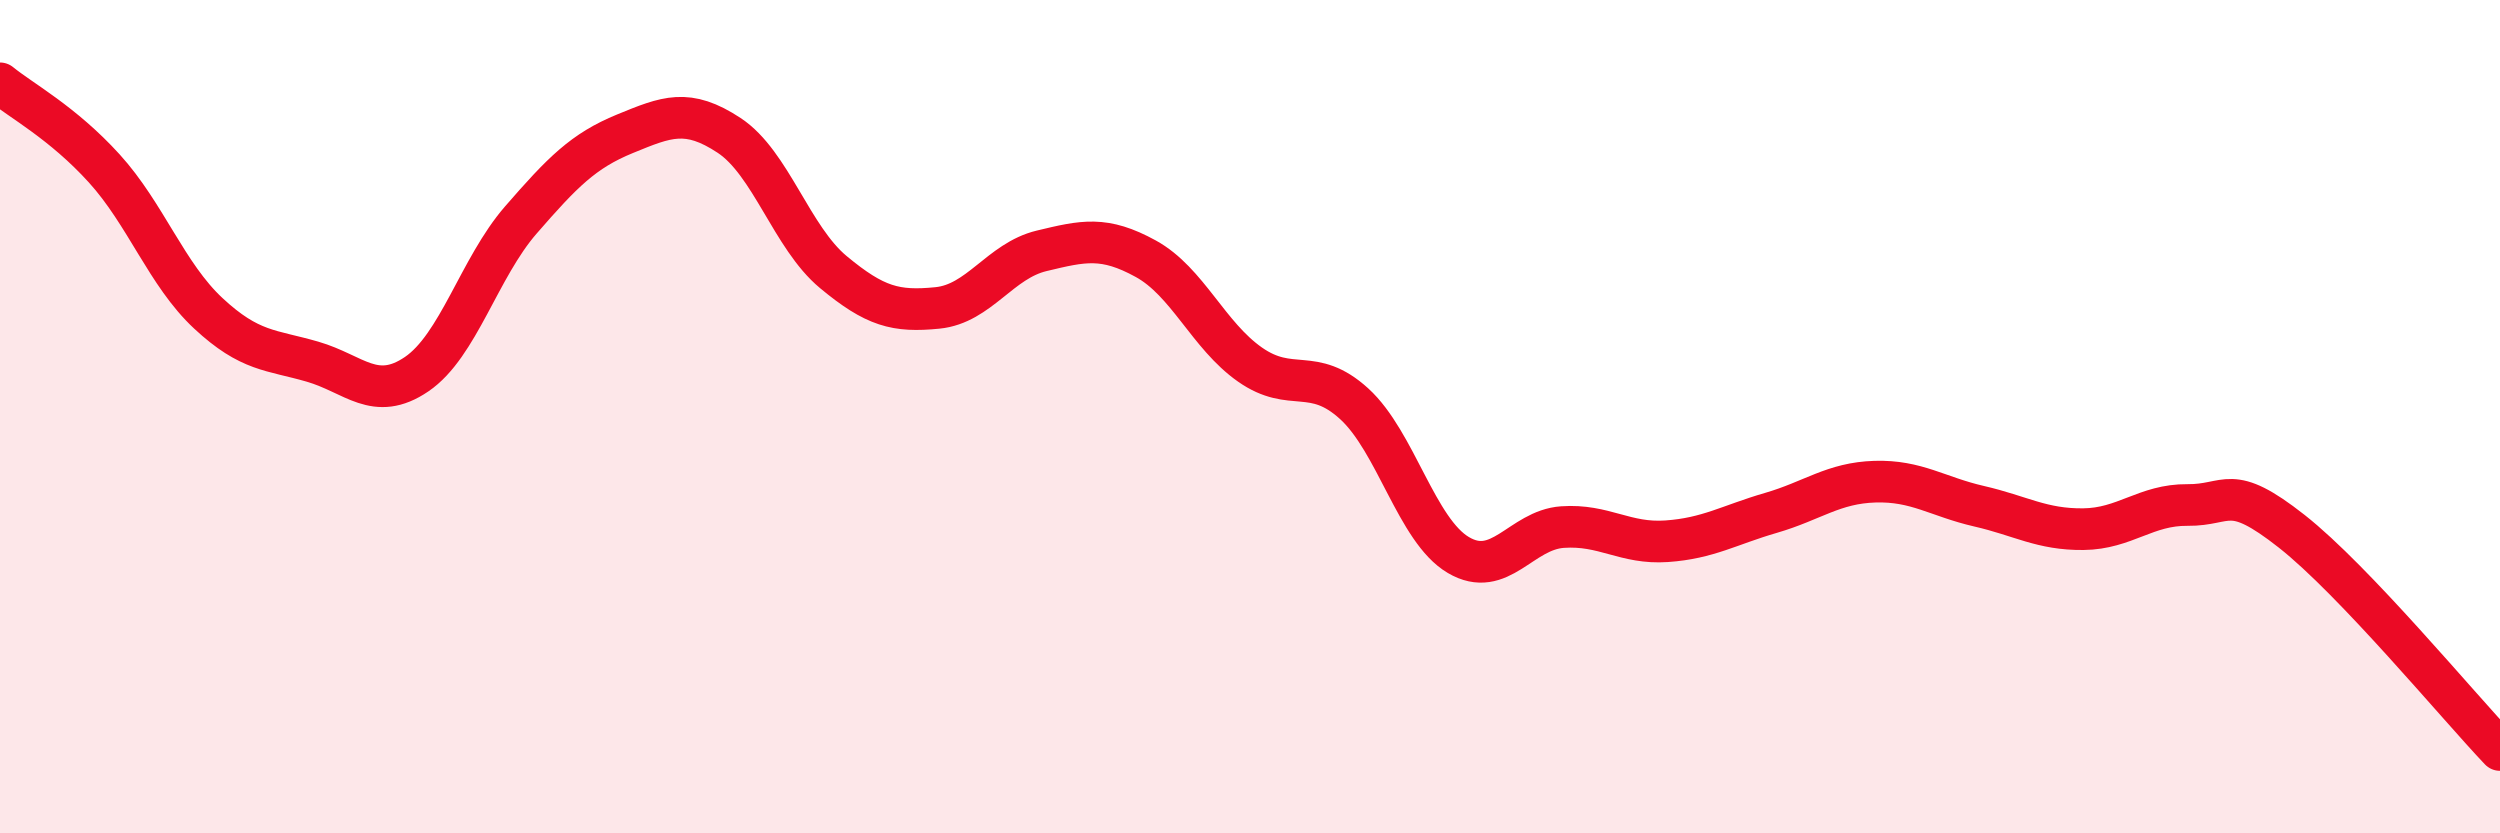
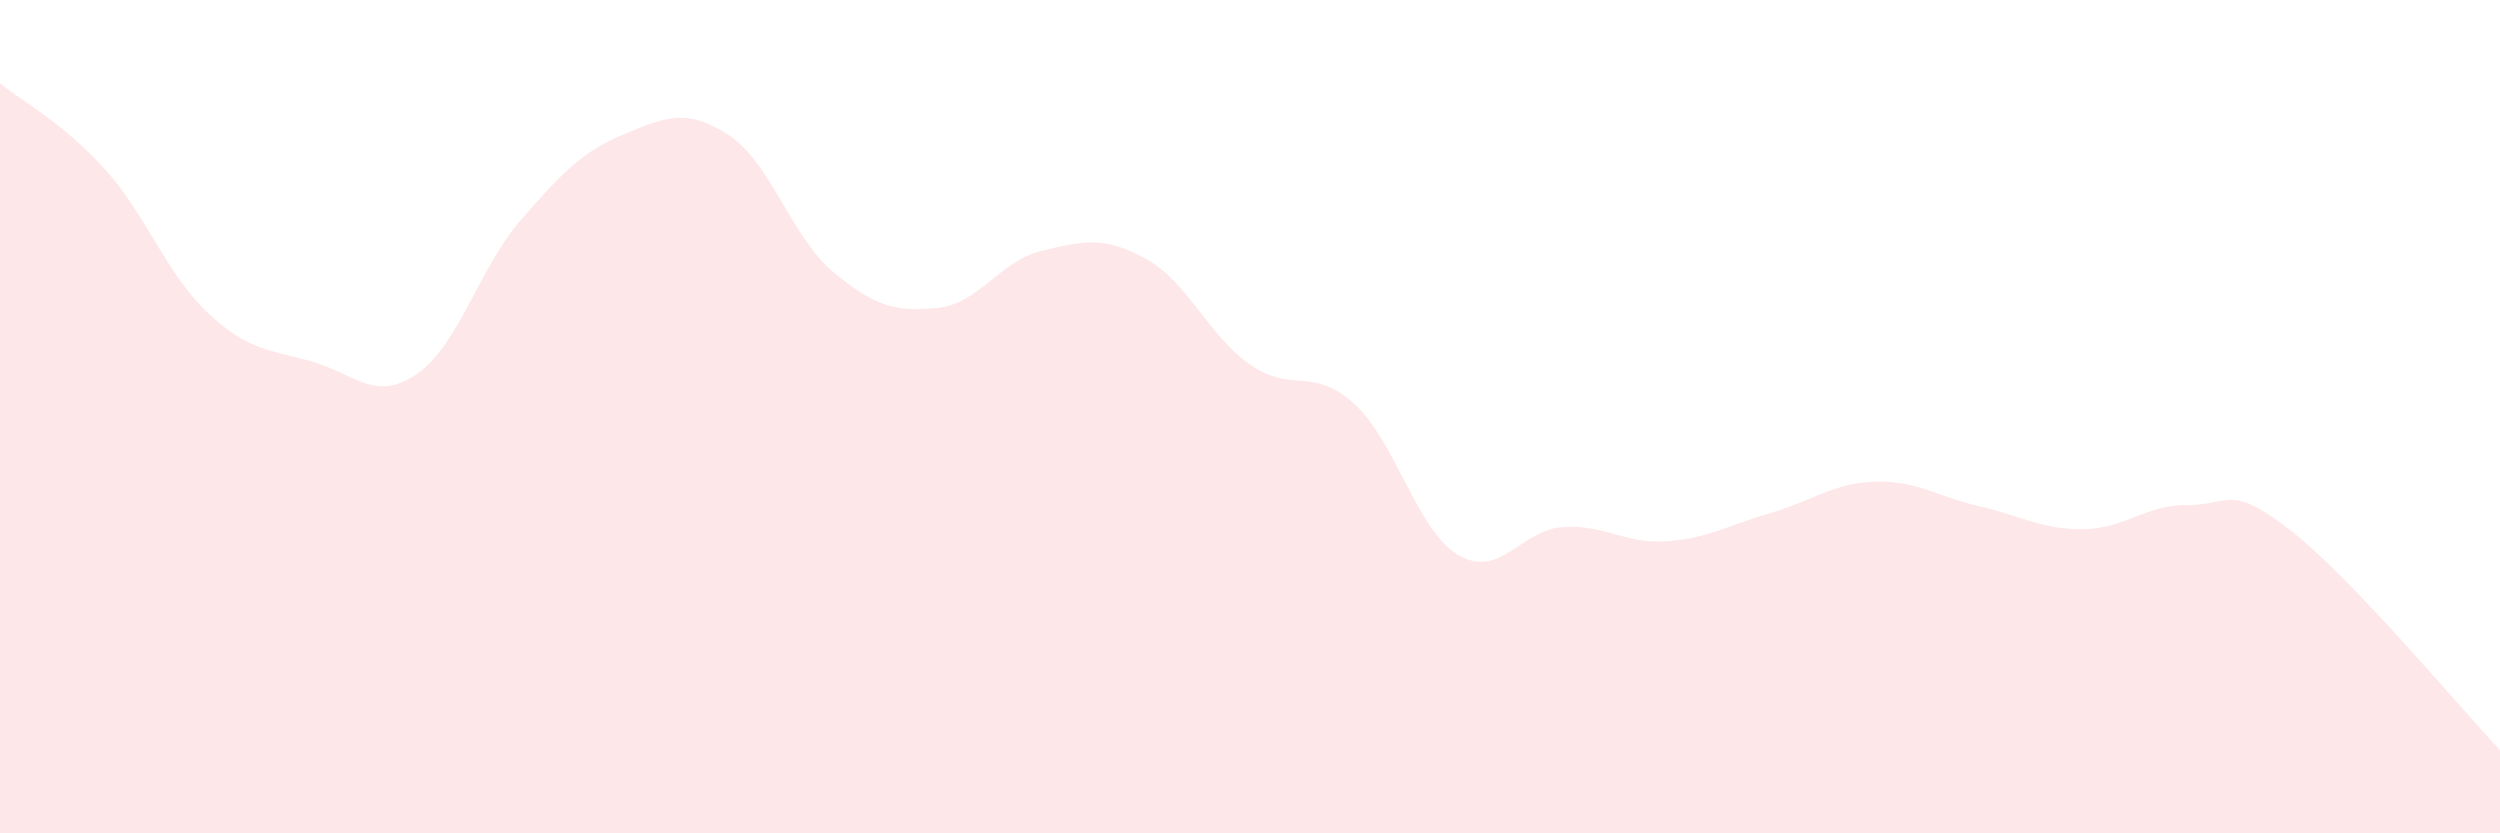
<svg xmlns="http://www.w3.org/2000/svg" width="60" height="20" viewBox="0 0 60 20">
  <path d="M 0,2 C 0.5,2.41 1.5,2.94 2.5,4.04 C 3.5,5.14 4,6.59 5,7.52 C 6,8.45 6.5,8.39 7.5,8.68 C 8.5,8.97 9,9.66 10,8.98 C 11,8.3 11.5,6.43 12.5,5.28 C 13.5,4.13 14,3.62 15,3.21 C 16,2.8 16.5,2.59 17.5,3.25 C 18.5,3.91 19,5.7 20,6.53 C 21,7.36 21.5,7.49 22.5,7.39 C 23.5,7.29 24,6.26 25,6.02 C 26,5.78 26.5,5.66 27.5,6.21 C 28.5,6.76 29,8.05 30,8.75 C 31,9.45 31.5,8.78 32.5,9.69 C 33.5,10.6 34,12.73 35,13.32 C 36,13.91 36.5,12.72 37.5,12.65 C 38.5,12.58 39,13.06 40,12.99 C 41,12.92 41.5,12.6 42.5,12.31 C 43.5,12.02 44,11.59 45,11.56 C 46,11.53 46.5,11.92 47.5,12.15 C 48.5,12.38 49,12.71 50,12.7 C 51,12.69 51.5,12.11 52.5,12.12 C 53.5,12.13 53.5,11.57 55,12.75 C 56.5,13.93 59,16.95 60,18L60 20L0 20Z" fill="#EB0A25" opacity="0.1" stroke-linecap="round" stroke-linejoin="round" />
-   <path d="M 0,2 C 0.5,2.41 1.5,2.94 2.5,4.04 C 3.5,5.14 4,6.59 5,7.52 C 6,8.45 6.5,8.39 7.5,8.68 C 8.5,8.97 9,9.66 10,8.98 C 11,8.3 11.5,6.43 12.5,5.28 C 13.5,4.13 14,3.62 15,3.21 C 16,2.8 16.5,2.59 17.5,3.25 C 18.5,3.91 19,5.7 20,6.53 C 21,7.36 21.5,7.49 22.5,7.39 C 23.5,7.29 24,6.26 25,6.02 C 26,5.78 26.5,5.66 27.5,6.21 C 28.5,6.76 29,8.05 30,8.75 C 31,9.45 31.5,8.78 32.5,9.69 C 33.5,10.6 34,12.73 35,13.32 C 36,13.91 36.5,12.72 37.5,12.65 C 38.5,12.58 39,13.06 40,12.99 C 41,12.92 41.5,12.6 42.5,12.31 C 43.5,12.02 44,11.59 45,11.56 C 46,11.53 46.5,11.92 47.5,12.15 C 48.5,12.38 49,12.71 50,12.7 C 51,12.69 51.5,12.11 52.5,12.12 C 53.5,12.13 53.5,11.57 55,12.75 C 56.5,13.93 59,16.95 60,18" stroke="#EB0A25" stroke-width="1" fill="none" stroke-linecap="round" stroke-linejoin="round" />
</svg>